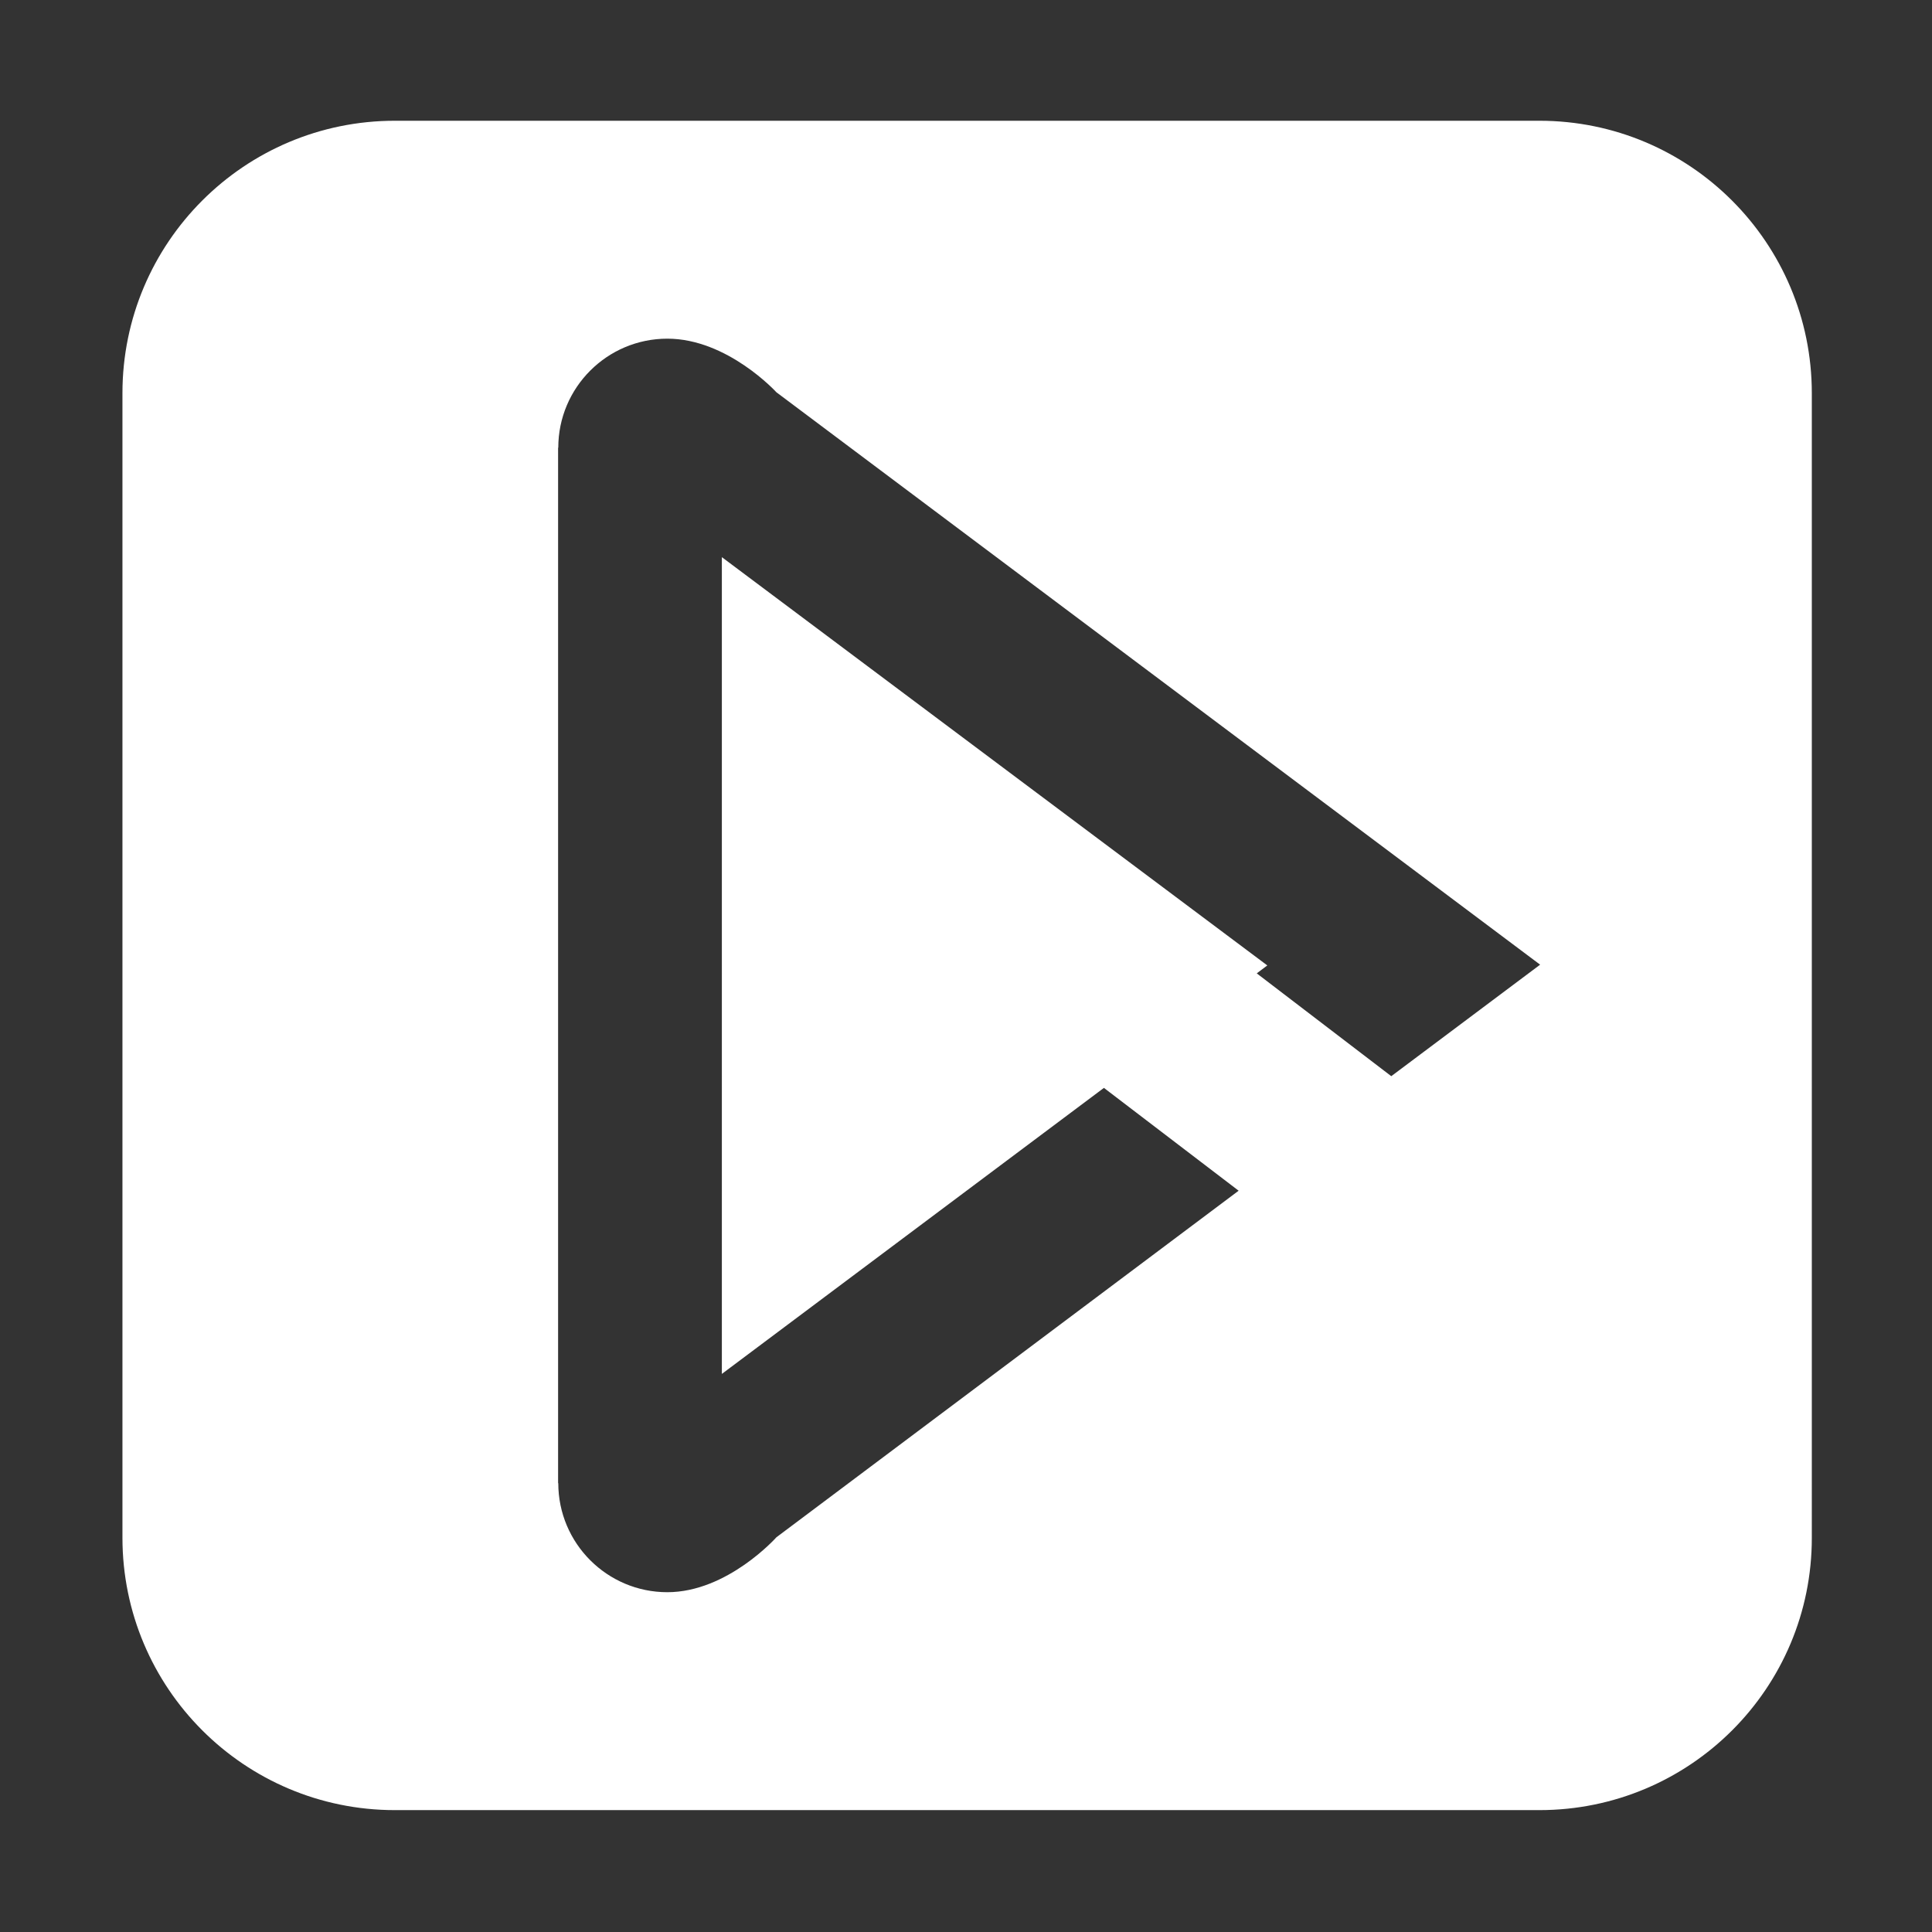
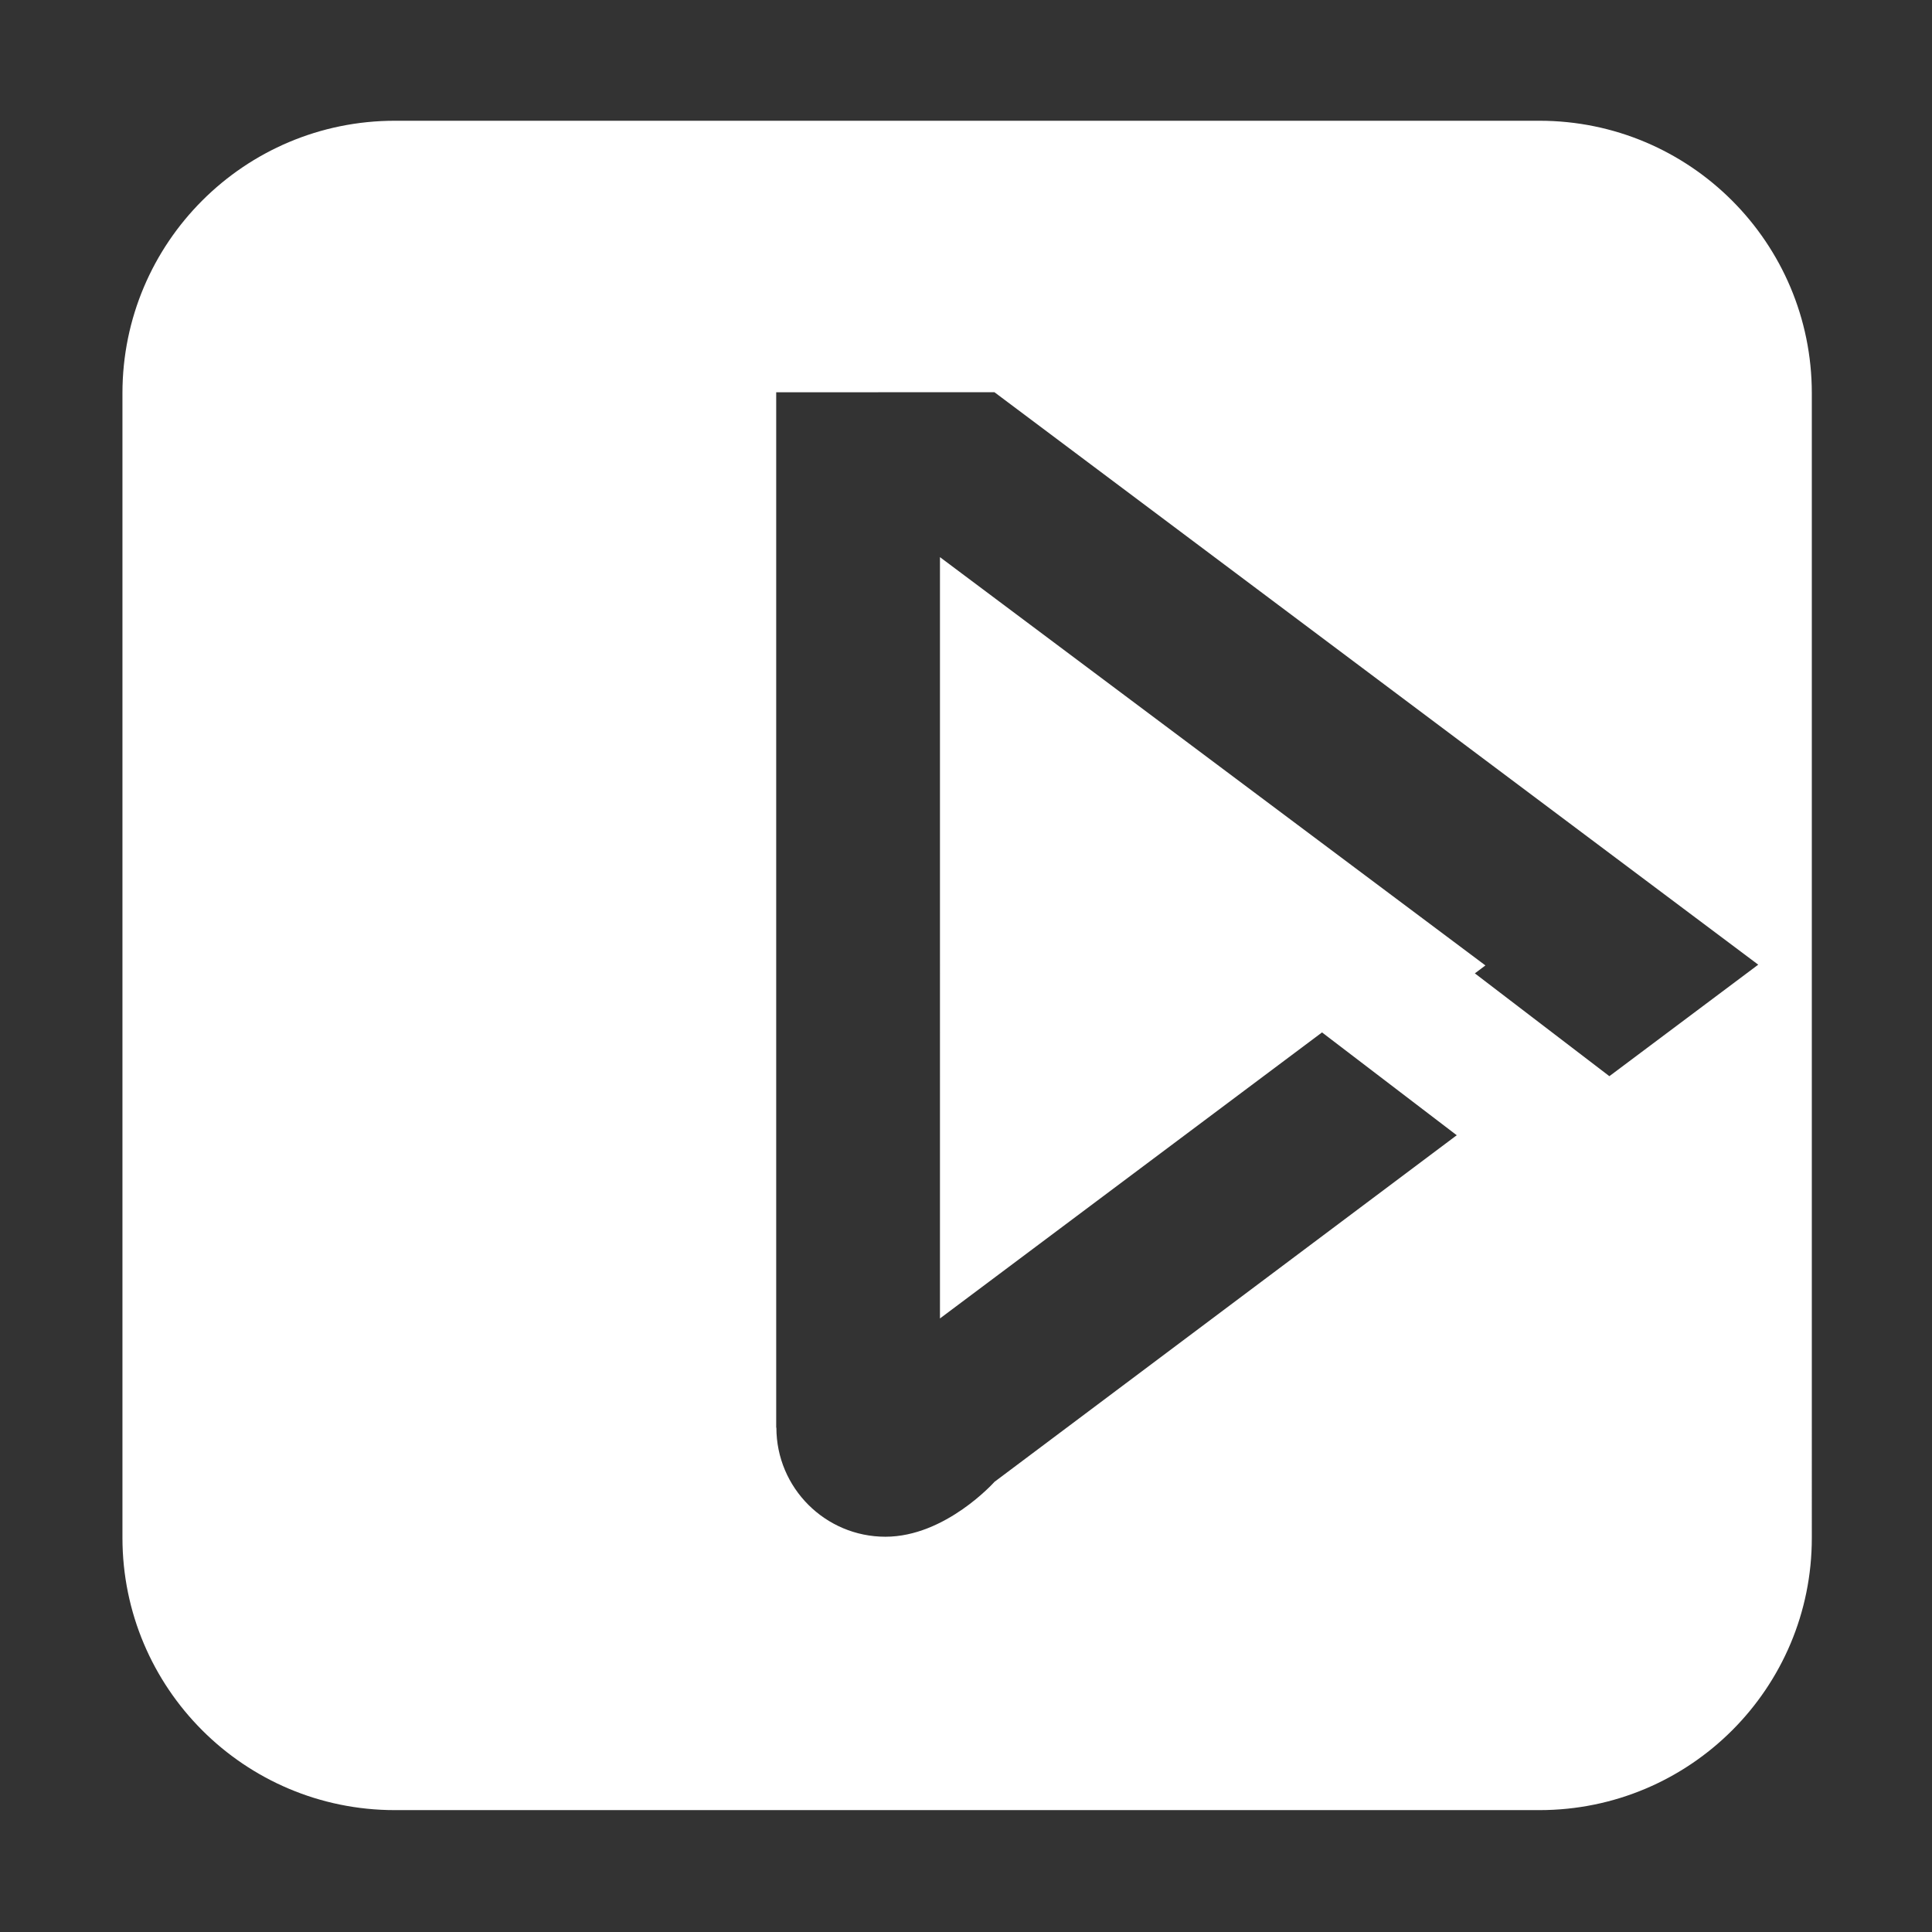
<svg xmlns="http://www.w3.org/2000/svg" class="icon" viewBox="0 0 1024 1024" version="1.1" width="1920" height="1920">
  <rect x="0" y="0" width="1024" height="1024" fill="#333333" stroke="none" />
  <defs>
    <style type="text/css" />
  </defs>
-   <path d="M815.9 959.4H209.3c-79.8 0-144.4-64.7-144.4-144.4V208.4C64.9 128.6 129.6 64 209.3 64h606.6c79.8 0 144.4 64.7 144.4 144.4V815c0.1 79.8-64.6 144.4-144.4 144.4zM411.5 207.9s-25.9-28.4-57.8-28.4-57.8 25.9-57.8 57.8h-0.1v548.8h0.1c0 31.9 25.9 57.8 57.8 57.8s57.8-29.1 57.8-29.1l245-183.7-71.4-54.5-202.5 151.6V295.3l289.1 216.4-5.6 4.2 71.3 54.5 78.9-59.1-404.8-303.4z" fill="#ffffff" />
+   <path d="M815.9 959.4H209.3c-79.8 0-144.4-64.7-144.4-144.4V208.4C64.9 128.6 129.6 64 209.3 64h606.6c79.8 0 144.4 64.7 144.4 144.4V815c0.1 79.8-64.6 144.4-144.4 144.4zM411.5 207.9h-0.1v548.8h0.1c0 31.9 25.9 57.8 57.8 57.8s57.8-29.1 57.8-29.1l245-183.7-71.4-54.5-202.5 151.6V295.3l289.1 216.4-5.6 4.2 71.3 54.5 78.9-59.1-404.8-303.4z" fill="#ffffff" />
</svg>